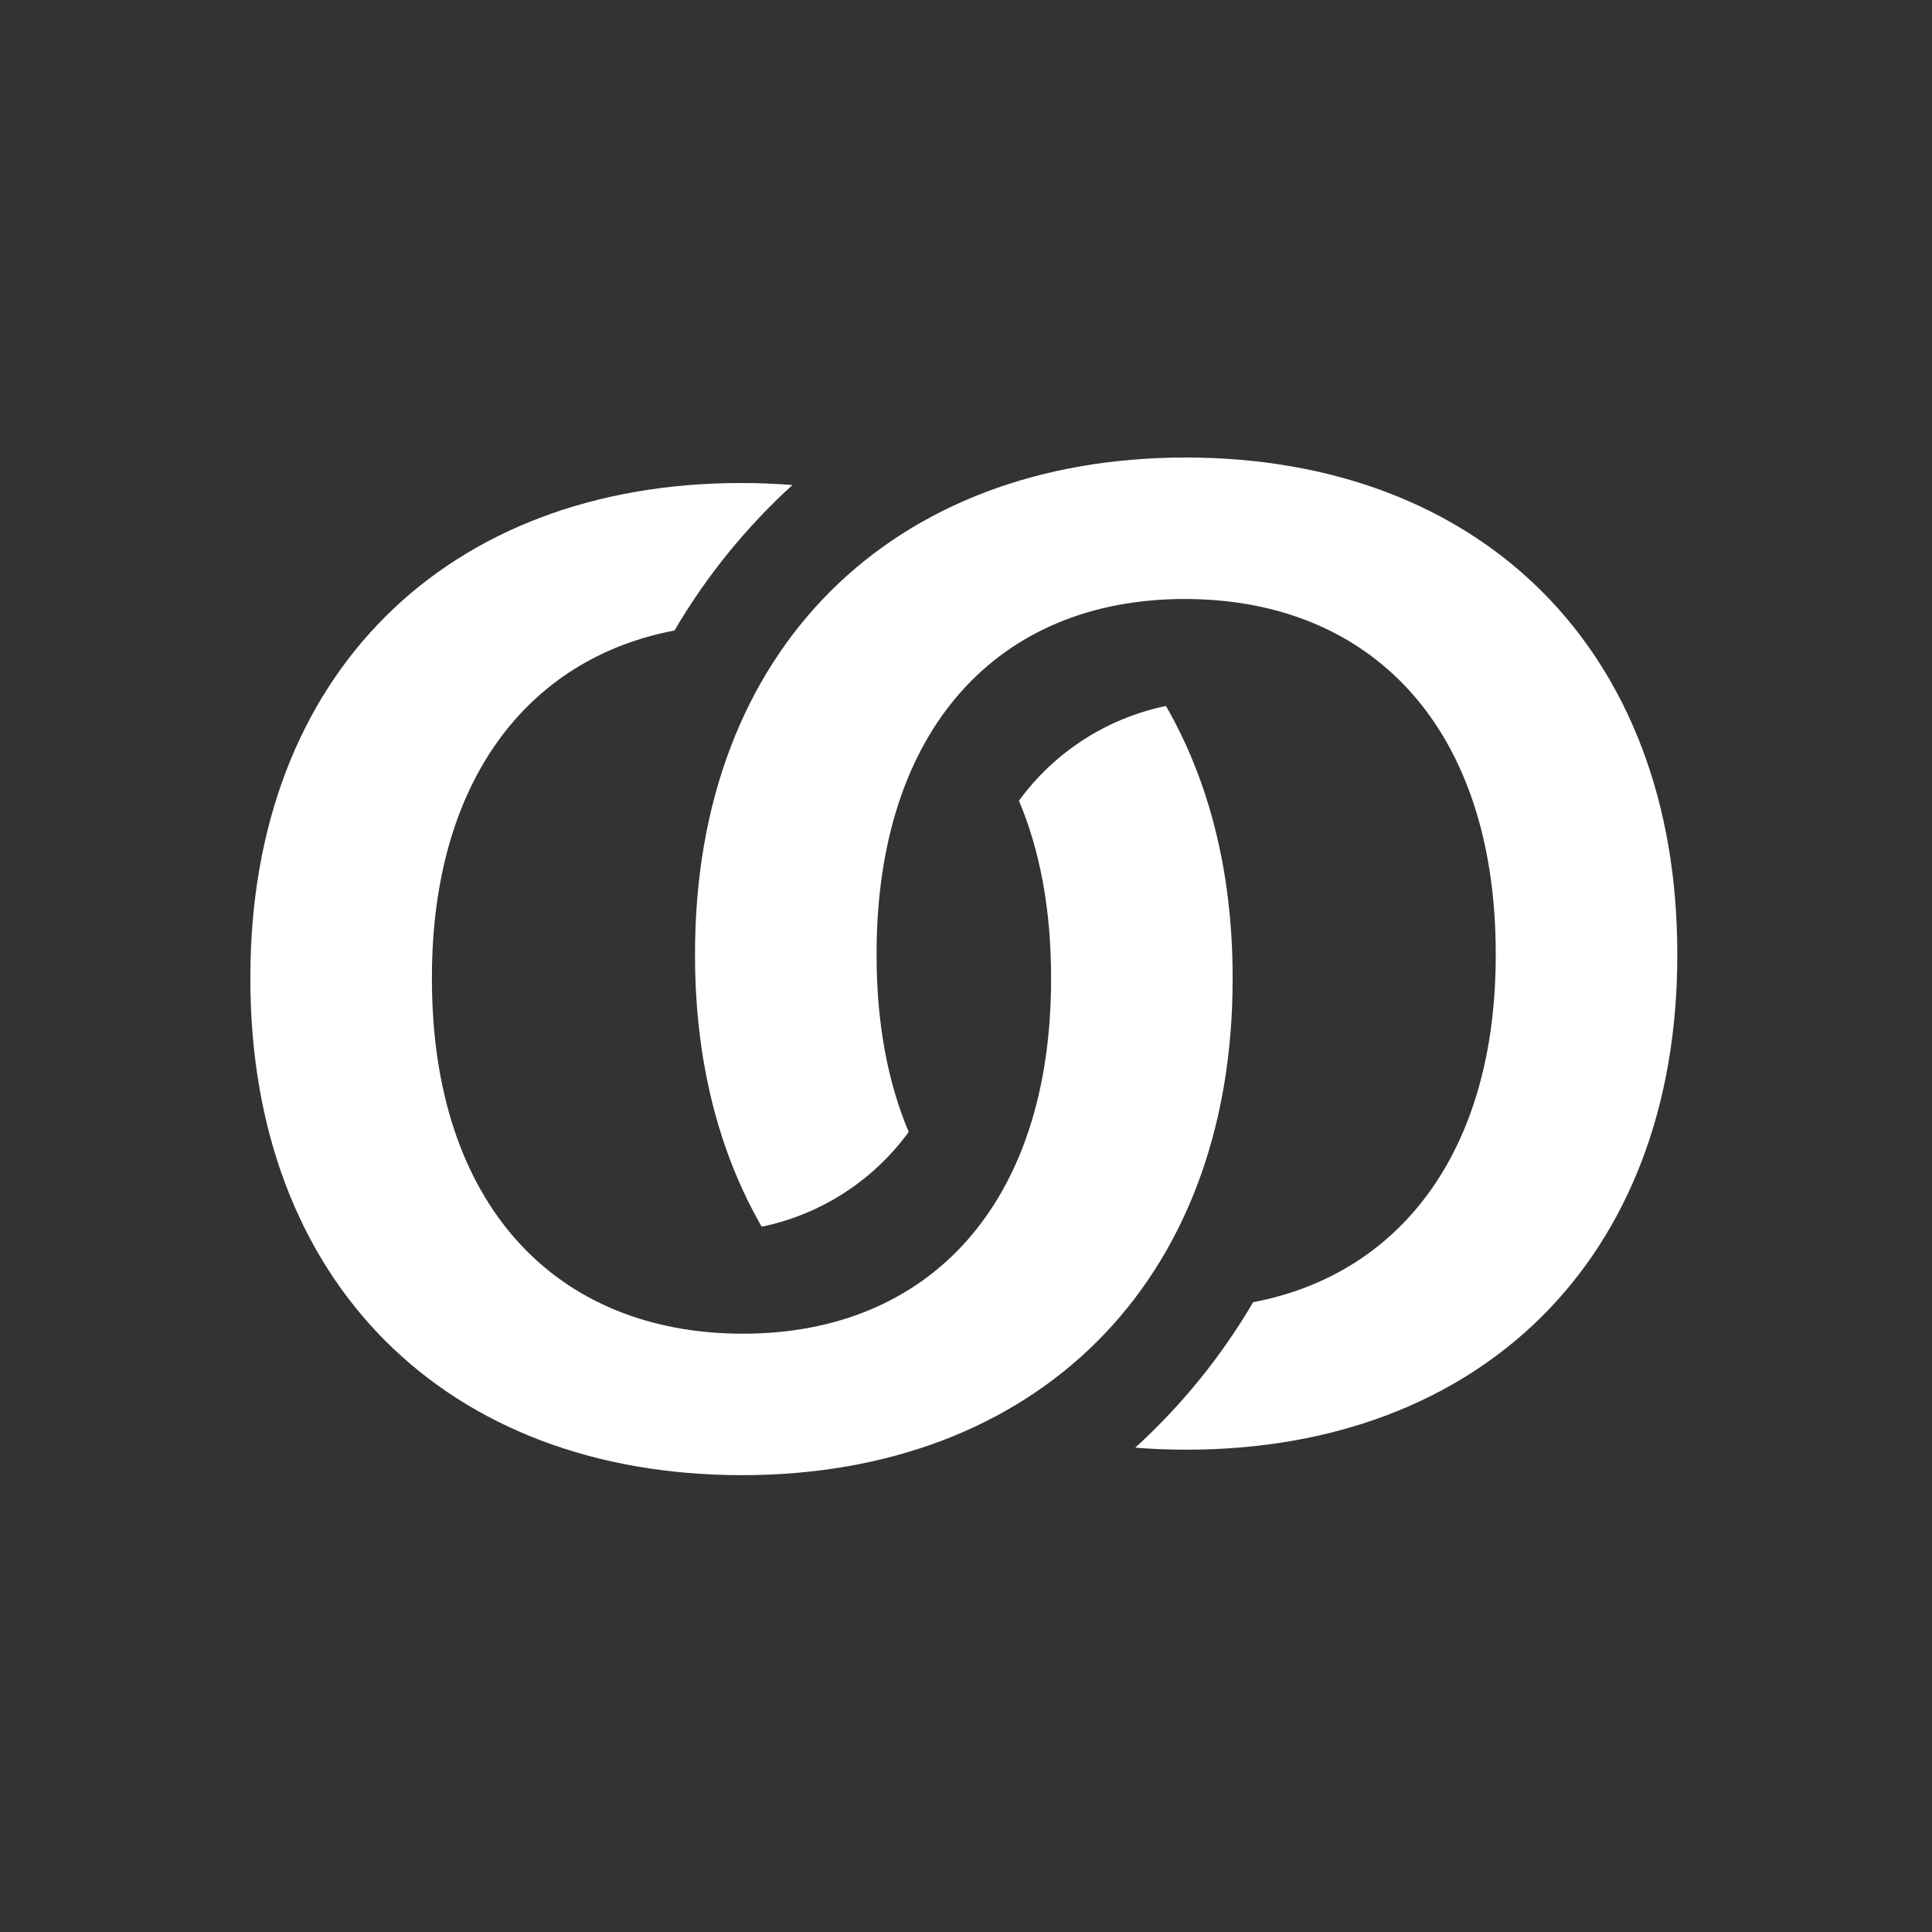
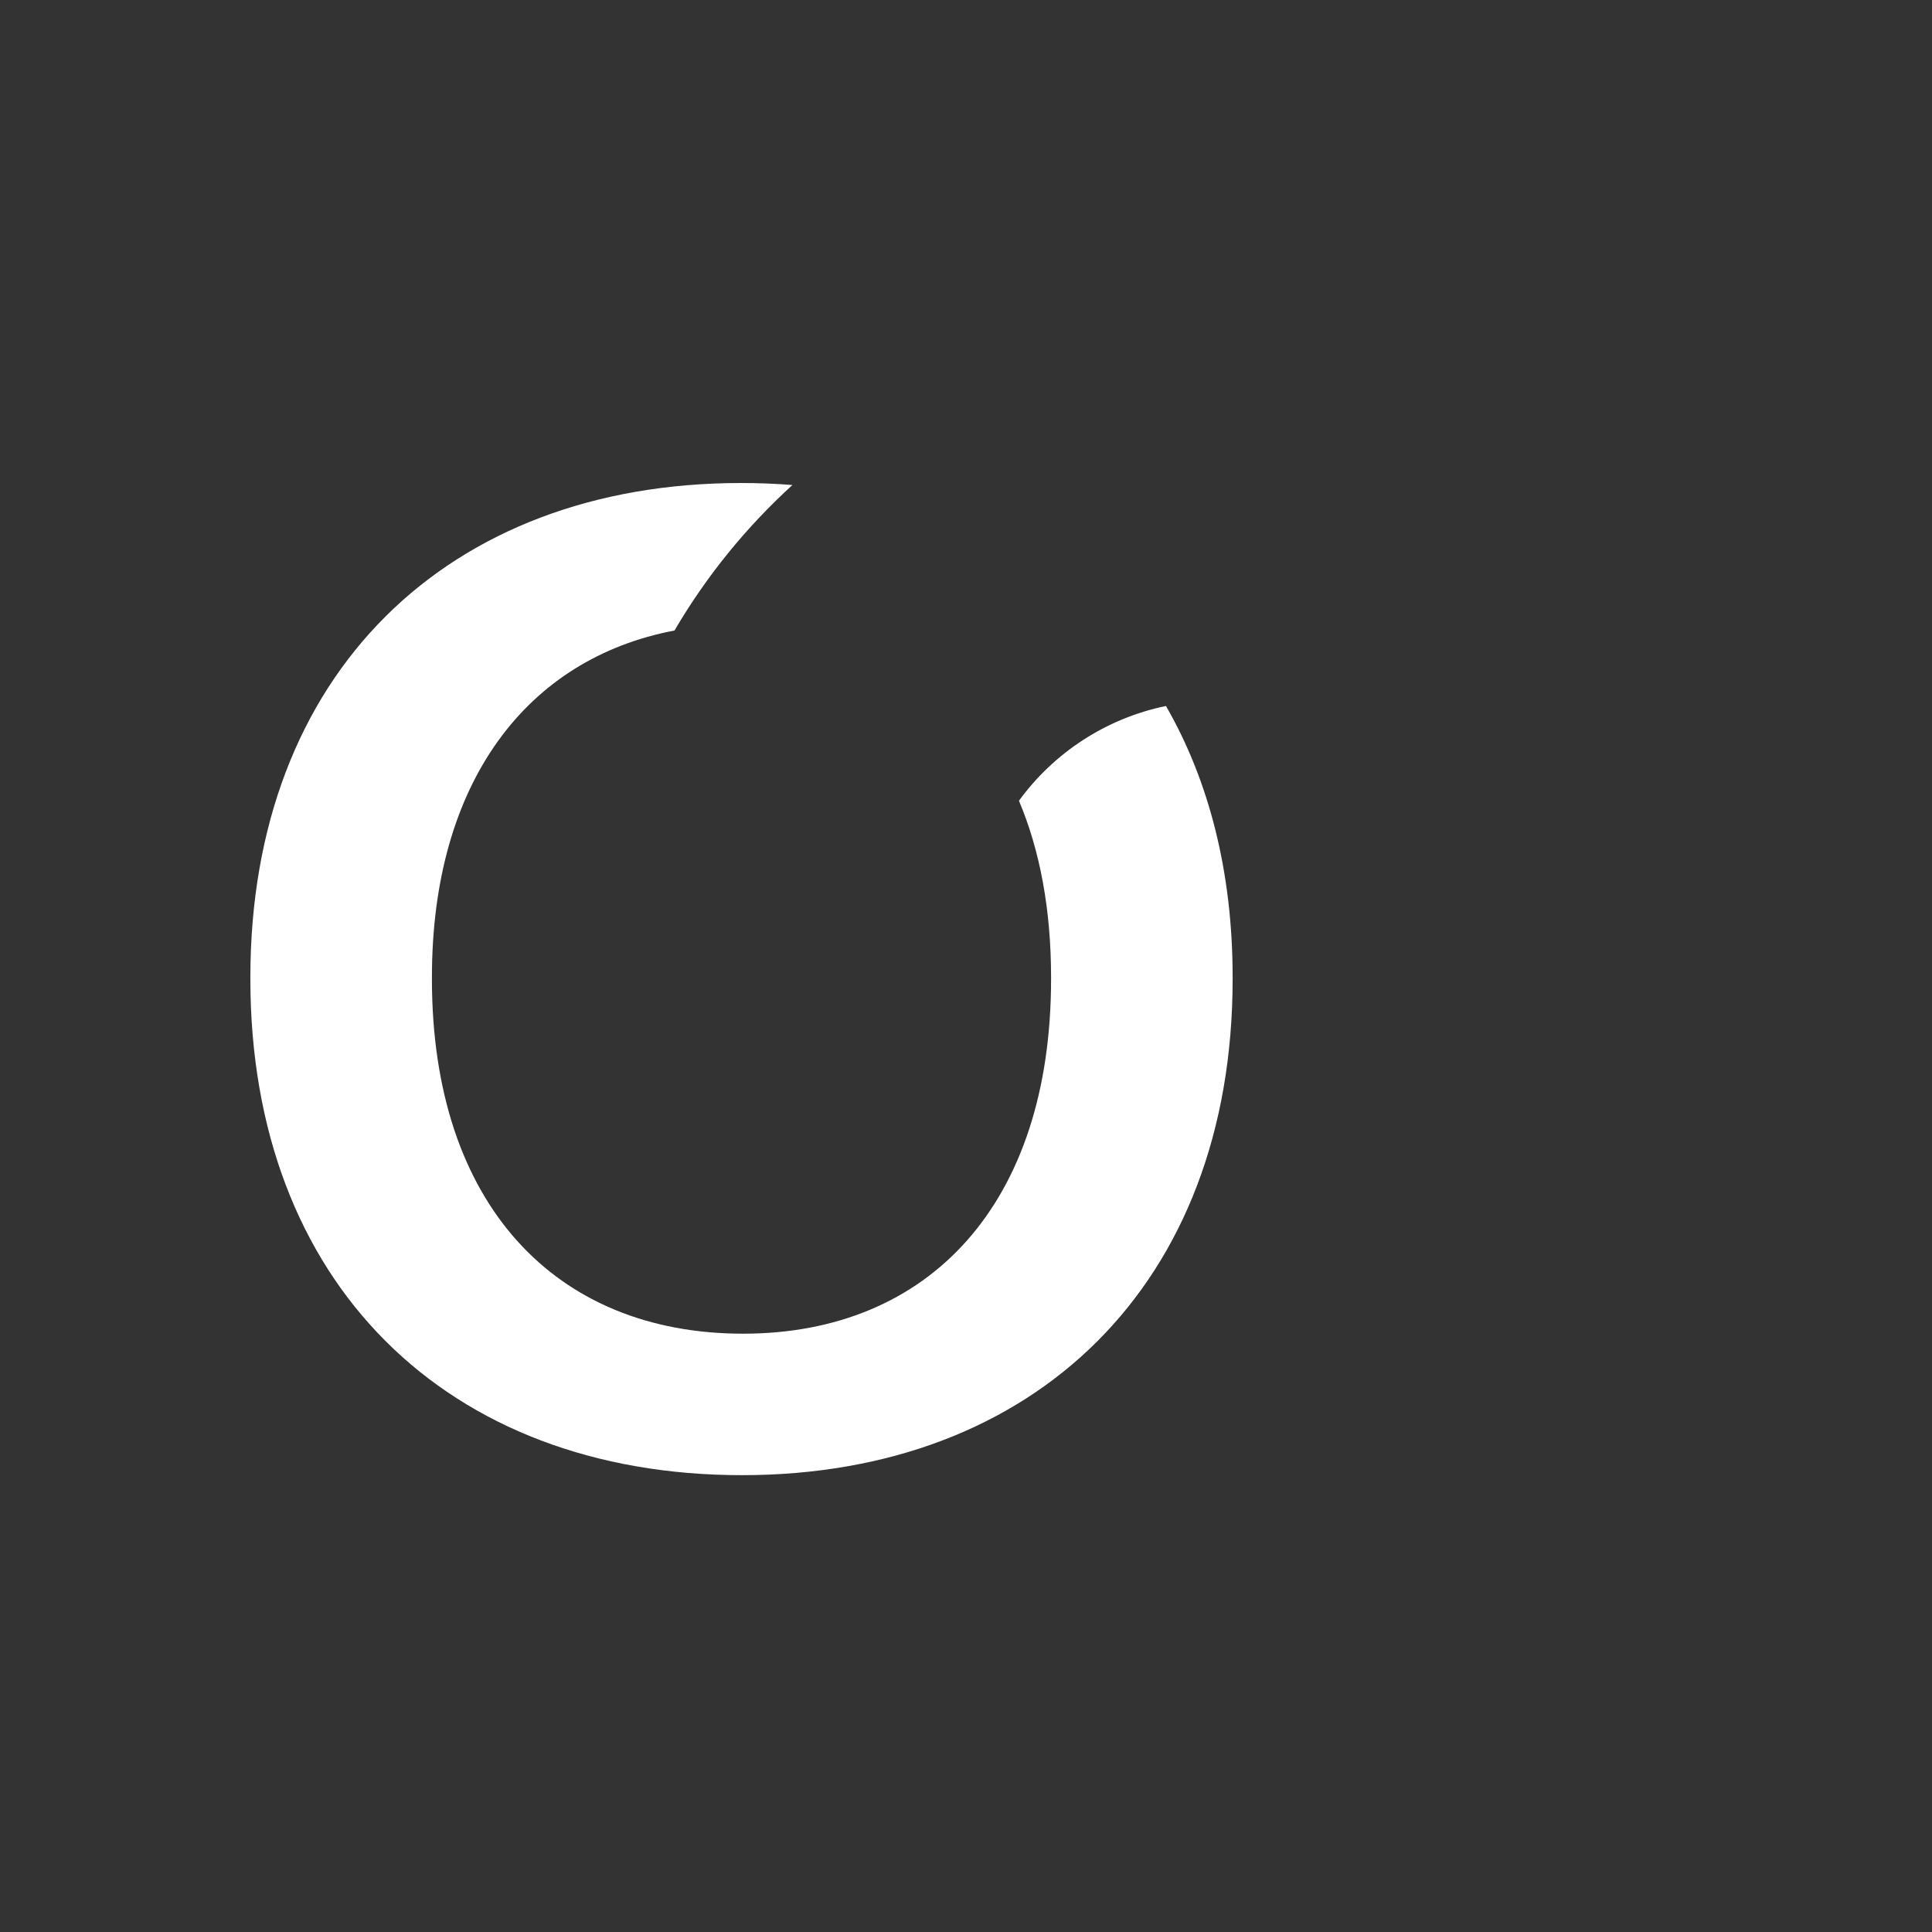
<svg xmlns="http://www.w3.org/2000/svg" width="1024" height="1024" viewBox="0 0 1024 1024">
  <rect x="0" y="0" width="1024" height="1024" fill="#333333" stroke="none" />
  <path id="o-copy-2" fill="#ffffff" fill-rule="evenodd" stroke="none" d="M 653.321 518.936 C 653.321 680.59 548.44 781.867 393.28 781.867 C 237.039 781.867 132.699 680.103 132.699 518.936 L 132.699 517.962 C 132.699 356.795 237.58 256.004 392.739 256.004 C 402.007 256.004 411.097 256.362 419.998 257.069 C 395.46 279.44 374.336 305.433 357.492 334.191 C 279.378 348.992 228.93 414.483 228.93 517.962 L 228.93 518.936 C 228.93 638.229 294.346 706.883 393.821 706.883 C 492.755 706.883 557.09 637.742 557.09 518.936 L 557.09 517.962 C 557.09 481.966 551.134 450.618 540.065 424.406 C 558.488 399.102 586.062 380.775 617.981 374.186 C 640.78 413.747 653.321 462.205 653.321 517.962 L 653.321 518.936 Z" />
-   <path id="o-copy" fill="#ffffff" fill-rule="evenodd" stroke="none" d="M 664.207 690.172 C 647.362 718.931 626.239 744.923 601.701 767.294 C 610.602 768.001 619.692 768.359 628.959 768.359 C 784.119 768.359 889 667.569 889 506.401 L 889 505.427 C 889 344.26 784.659 242.496 628.418 242.496 C 473.259 242.496 368.378 343.773 368.378 505.427 L 368.378 506.401 C 368.378 562.158 380.919 610.616 403.717 650.177 C 435.637 643.588 463.211 625.261 481.633 599.957 C 470.564 573.745 464.609 542.398 464.609 506.401 L 464.609 505.427 C 464.609 386.621 528.943 317.48 627.878 317.48 C 727.353 317.48 792.769 386.134 792.769 505.427 L 792.769 506.401 C 792.769 609.88 742.32 675.371 664.207 690.172 Z" />
</svg>